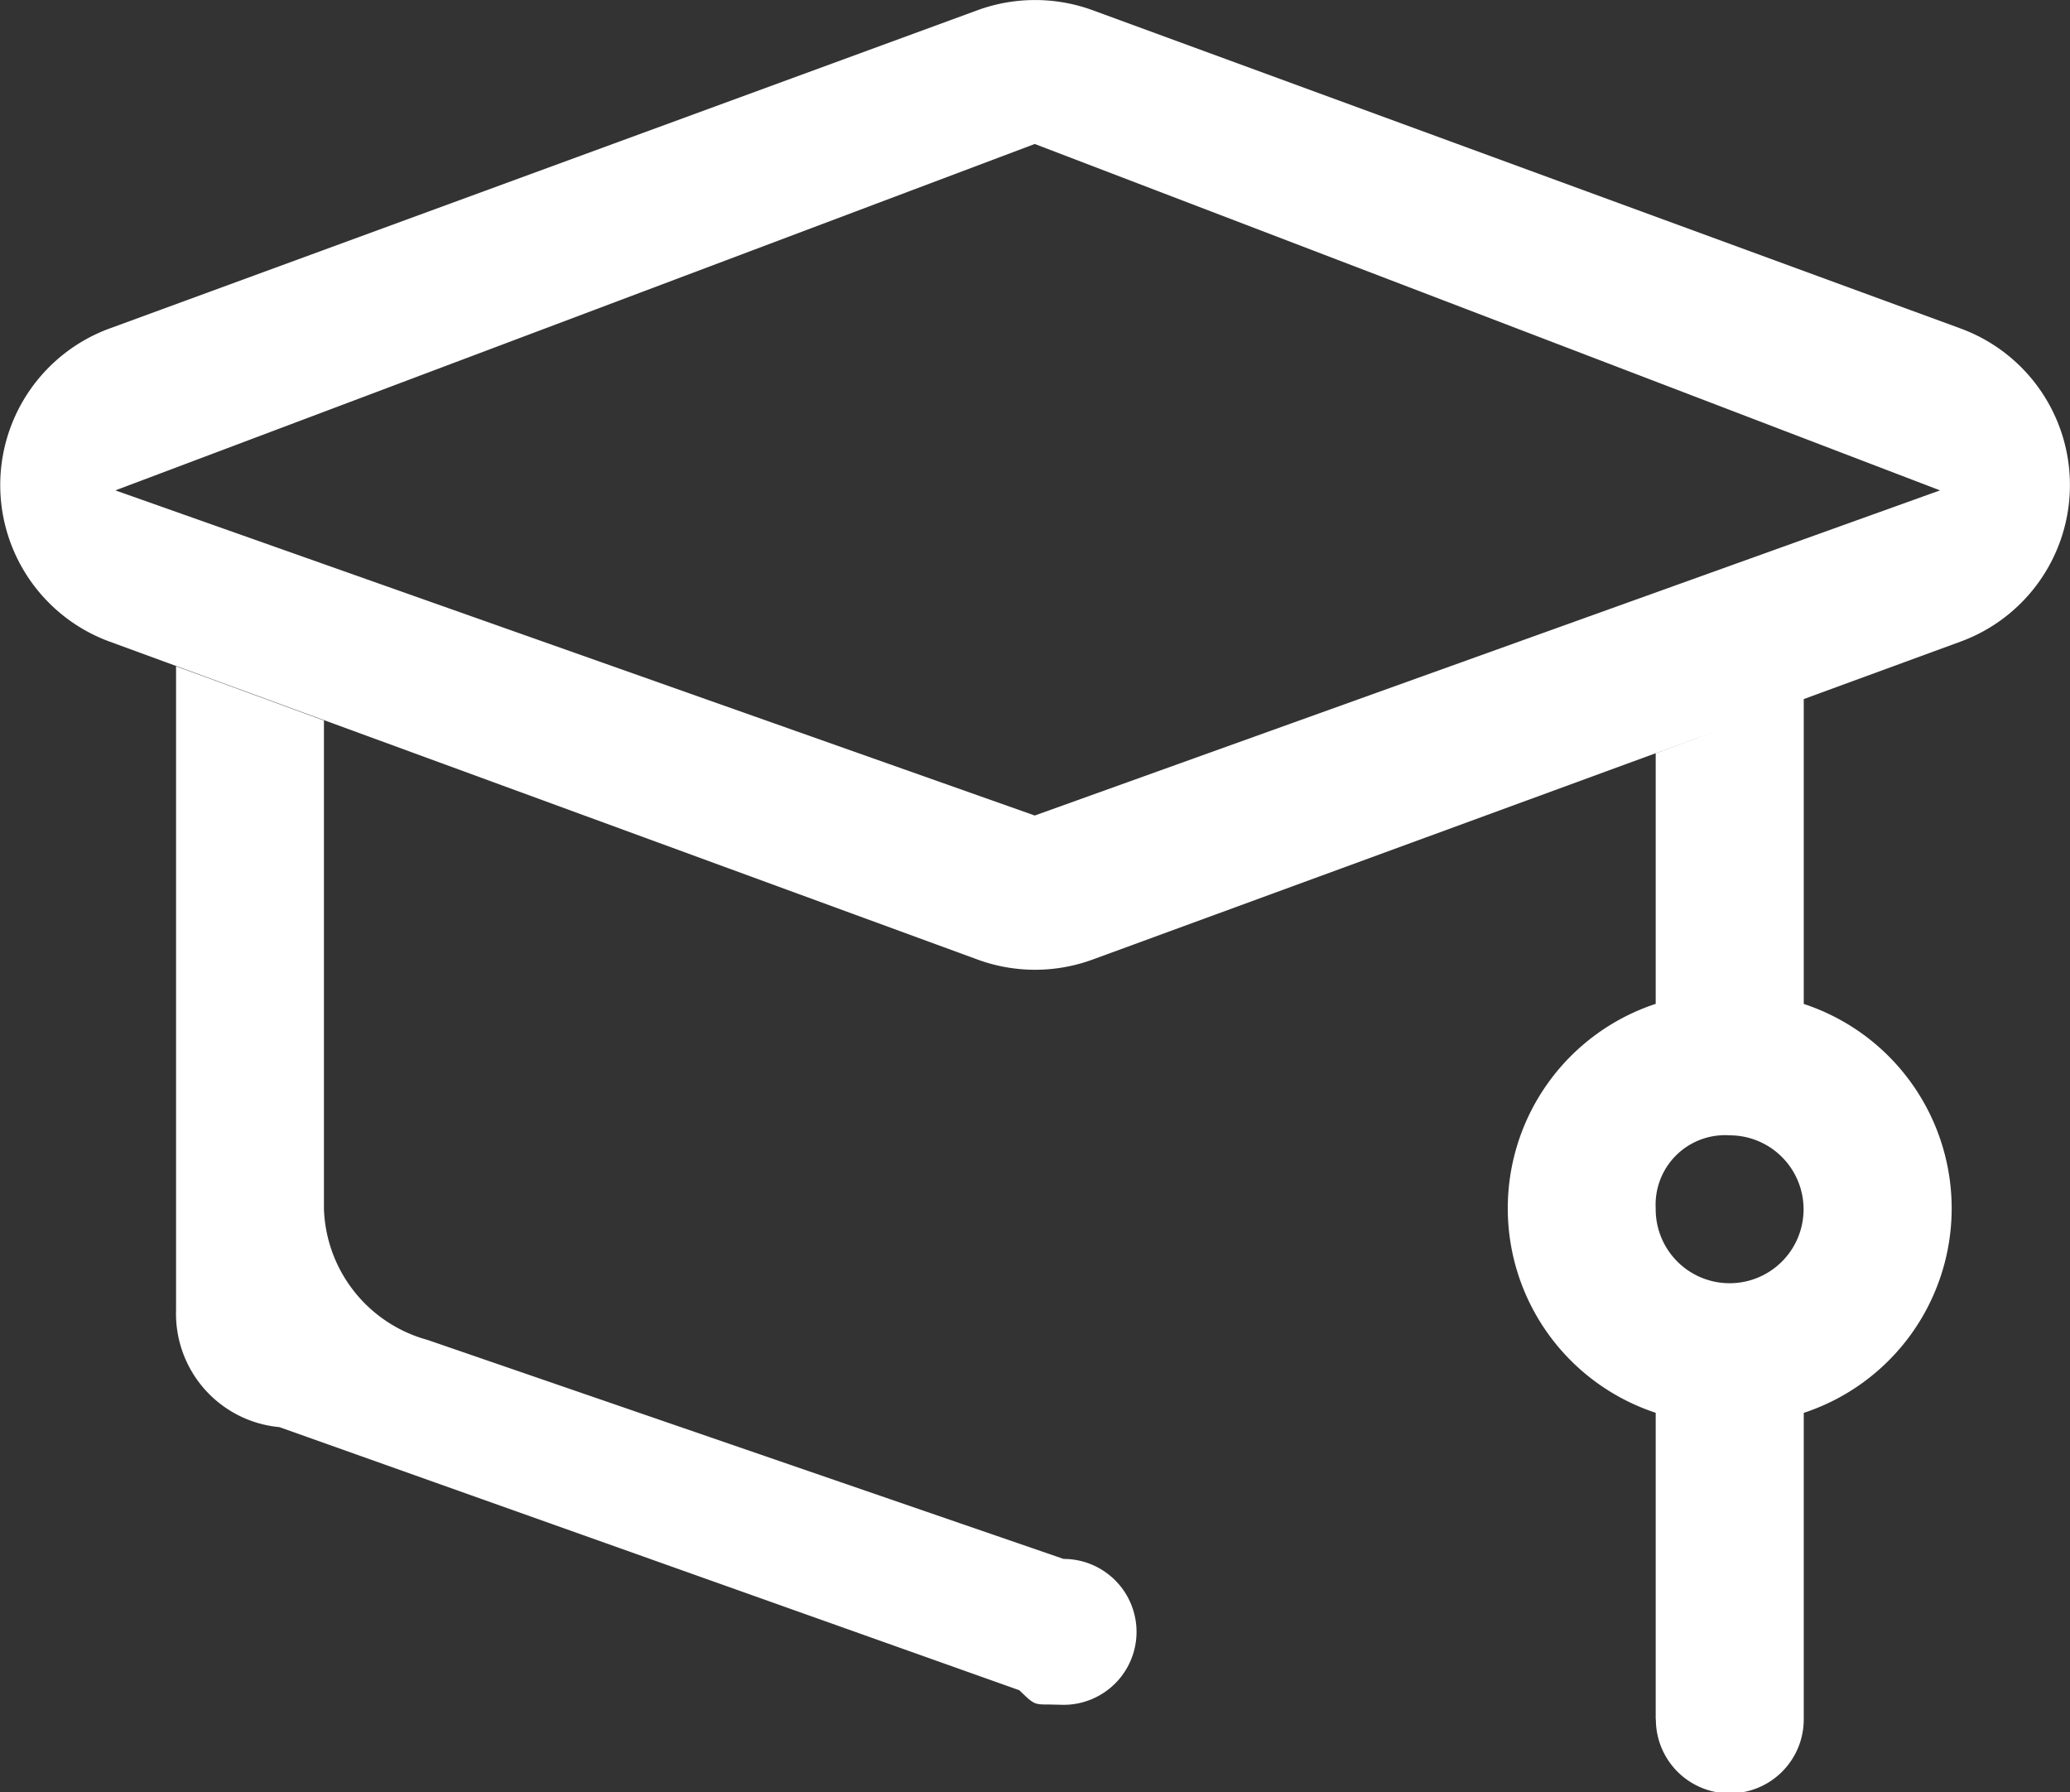
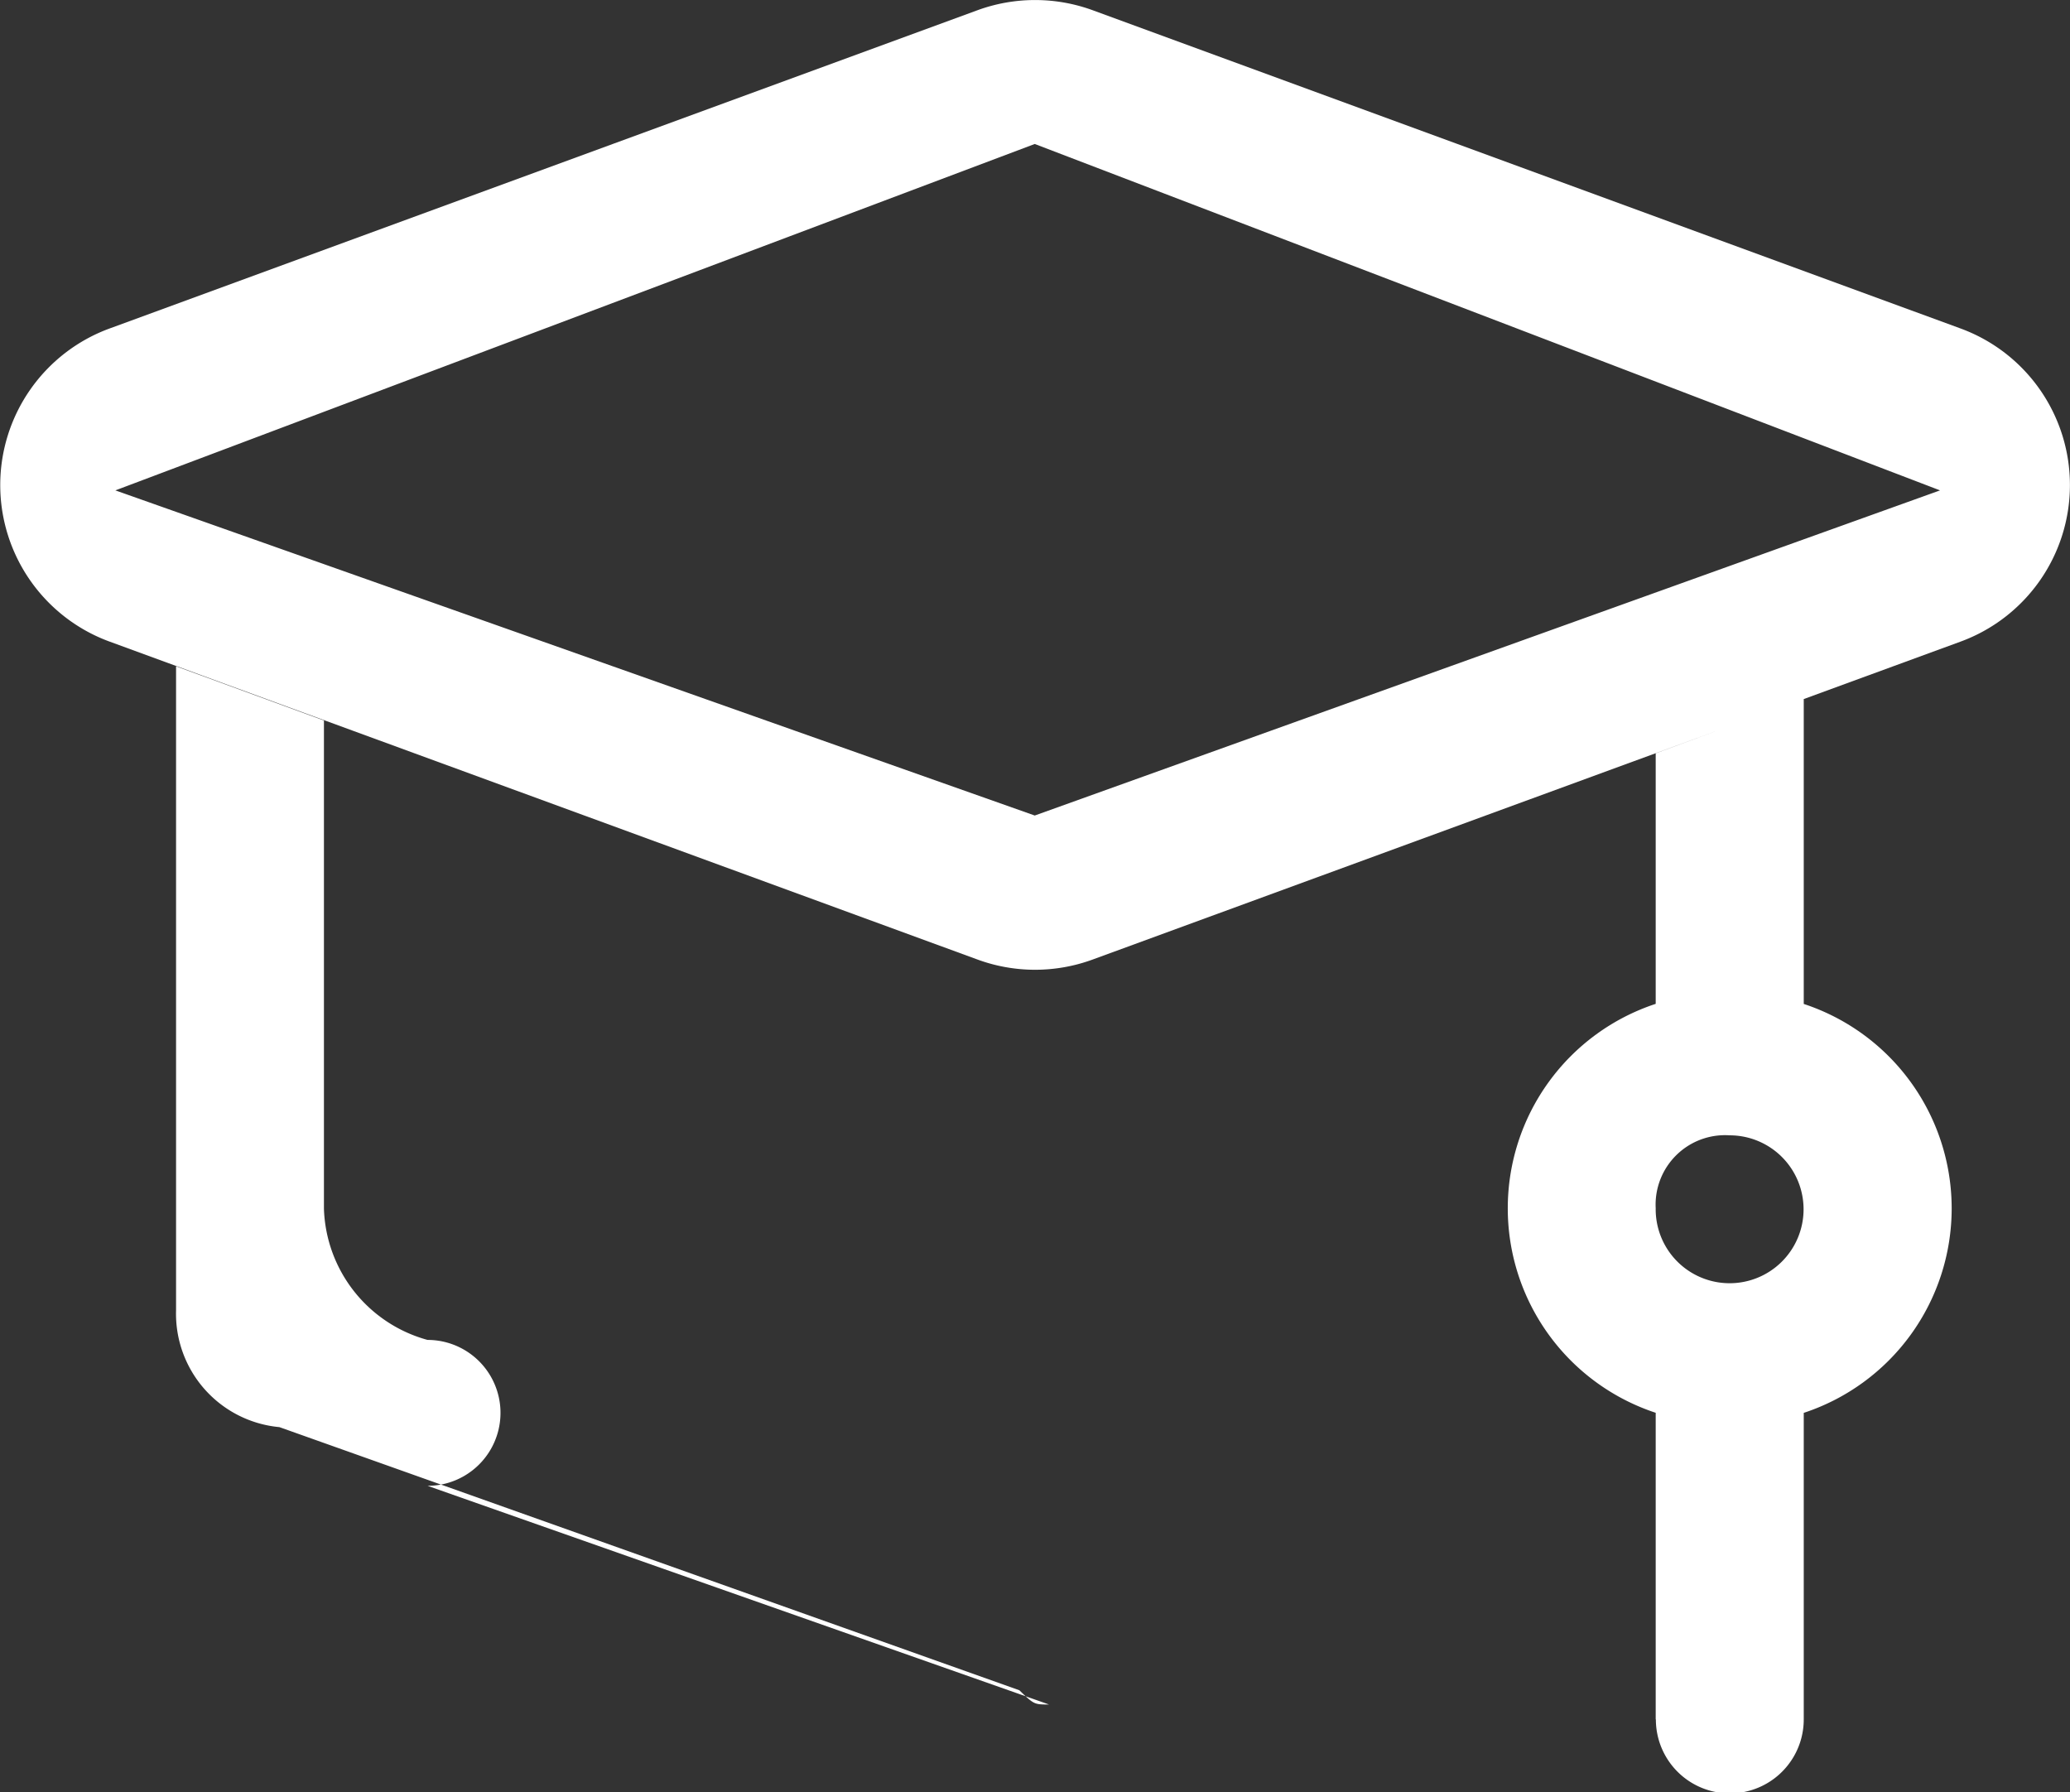
<svg xmlns="http://www.w3.org/2000/svg" width="24.832" height="21.499" viewBox="0 0 24.832 21.499">
  <rect x="0" y="0" width="24.832" height="21.499" fill="#333333" stroke="none" />
-   <path id="联合_2" data-name="联合 2" d="M12444.2,5088.631v-3.677a2.582,2.582,0,0,1,0-4.905v-3.005l.744-.274-7.5,2.748a2.005,2.005,0,0,1-1.378,0l-10.413-3.814a2,2,0,0,1,0-3.756l10.413-3.818a2.013,2.013,0,0,1,1.378,0l10.413,3.818a2,2,0,0,1,0,3.756l-1.881.689v3.657a2.582,2.582,0,0,1,0,4.905v3.677a.887.887,0,0,1-1.774,0Zm0-6.13a.887.887,0,1,0,.888-.875A.833.833,0,0,0,12444.2,5082.5Zm-18.478-8.611,11.029,3.9,10.86-3.9-10.86-4.155Zm11.2,14.563c-.179,0-.179,0-.356-.171l-8.876-3.156a1.366,1.366,0,0,1-1.24-1.4V5076l1.774.65v5.855a1.687,1.687,0,0,0,1.243,1.575l7.63,2.627a.875.875,0,1,1,0,1.75Z" transform="translate(-12424.338 -5068.008)" fill="#fff" />
+   <path id="联合_2" data-name="联合 2" d="M12444.2,5088.631v-3.677a2.582,2.582,0,0,1,0-4.905v-3.005l.744-.274-7.5,2.748a2.005,2.005,0,0,1-1.378,0l-10.413-3.814a2,2,0,0,1,0-3.756l10.413-3.818a2.013,2.013,0,0,1,1.378,0l10.413,3.818a2,2,0,0,1,0,3.756l-1.881.689v3.657a2.582,2.582,0,0,1,0,4.905v3.677a.887.887,0,0,1-1.774,0Zm0-6.13a.887.887,0,1,0,.888-.875A.833.833,0,0,0,12444.2,5082.5Zm-18.478-8.611,11.029,3.9,10.86-3.9-10.86-4.155Zm11.2,14.563c-.179,0-.179,0-.356-.171l-8.876-3.156a1.366,1.366,0,0,1-1.24-1.4V5076l1.774.65v5.855a1.687,1.687,0,0,0,1.243,1.575a.875.875,0,1,1,0,1.75Z" transform="translate(-12424.338 -5068.008)" fill="#fff" />
</svg>